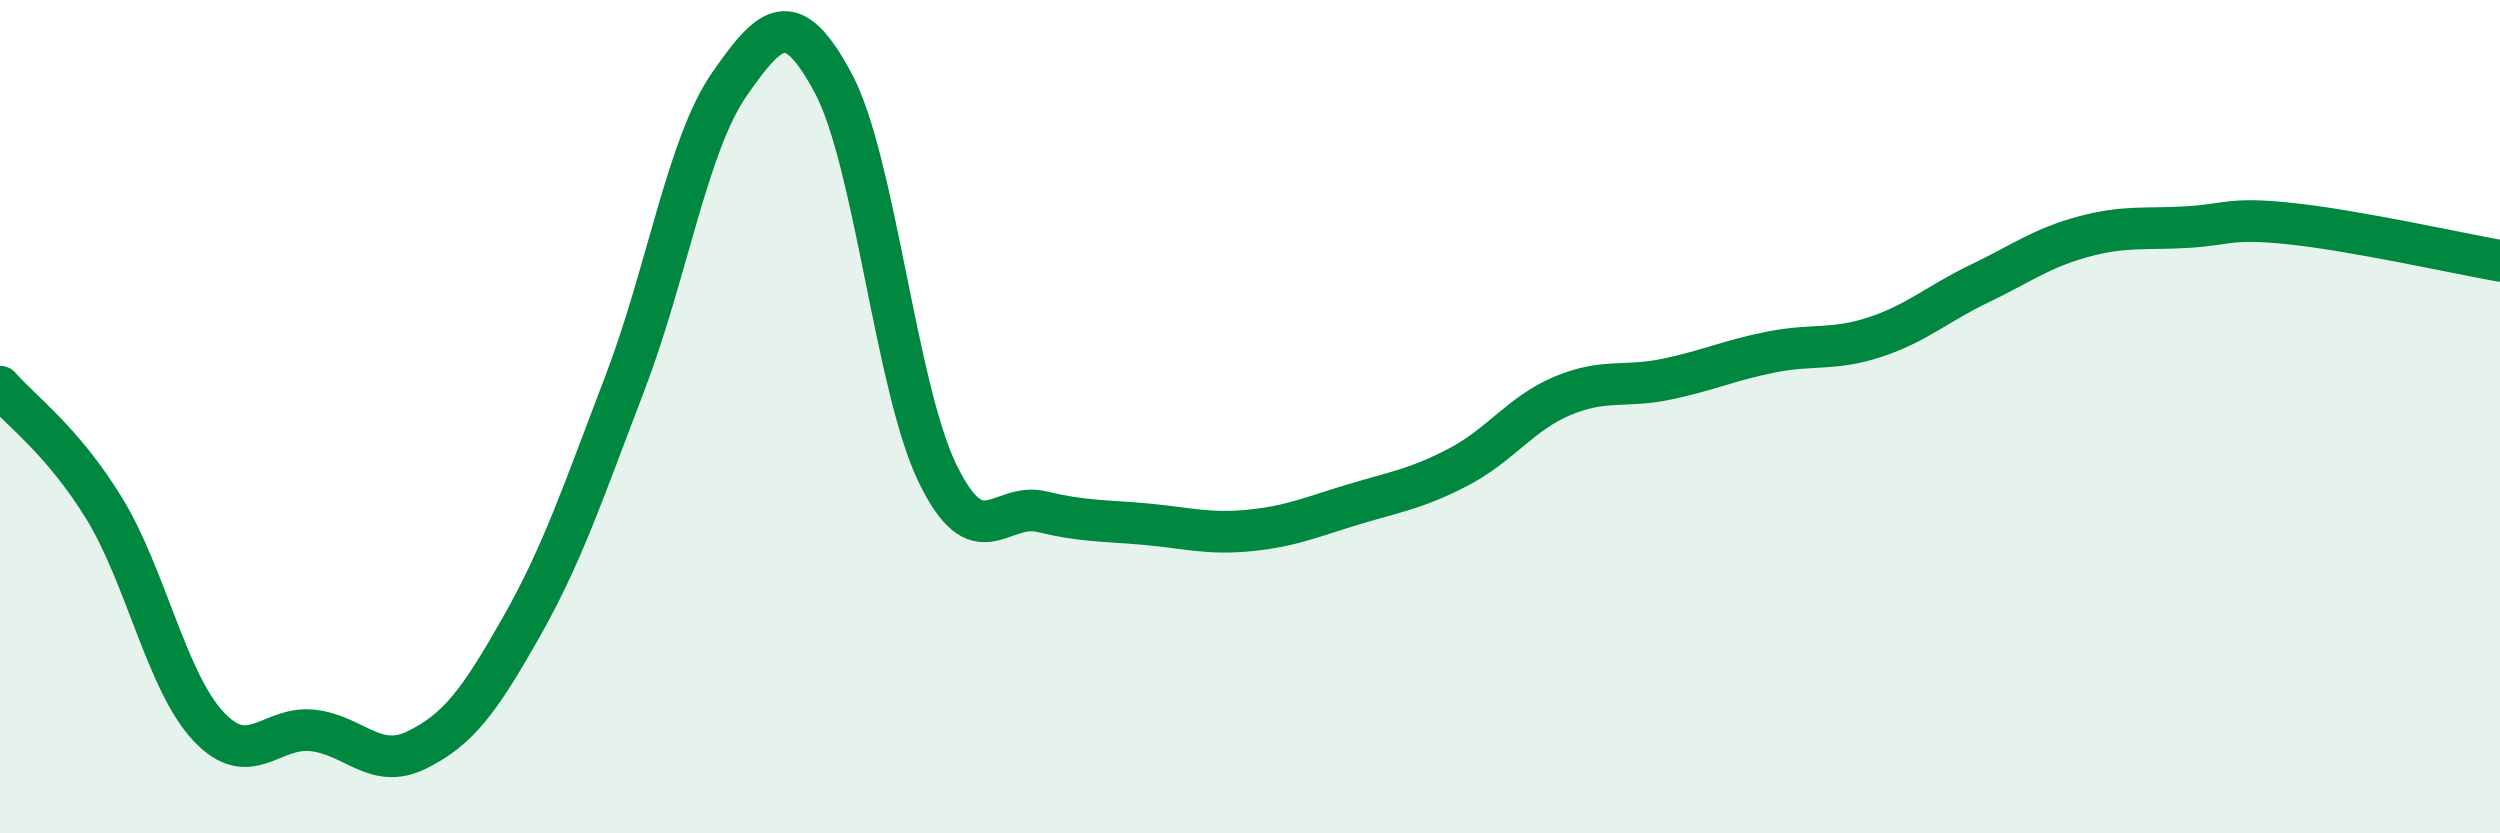
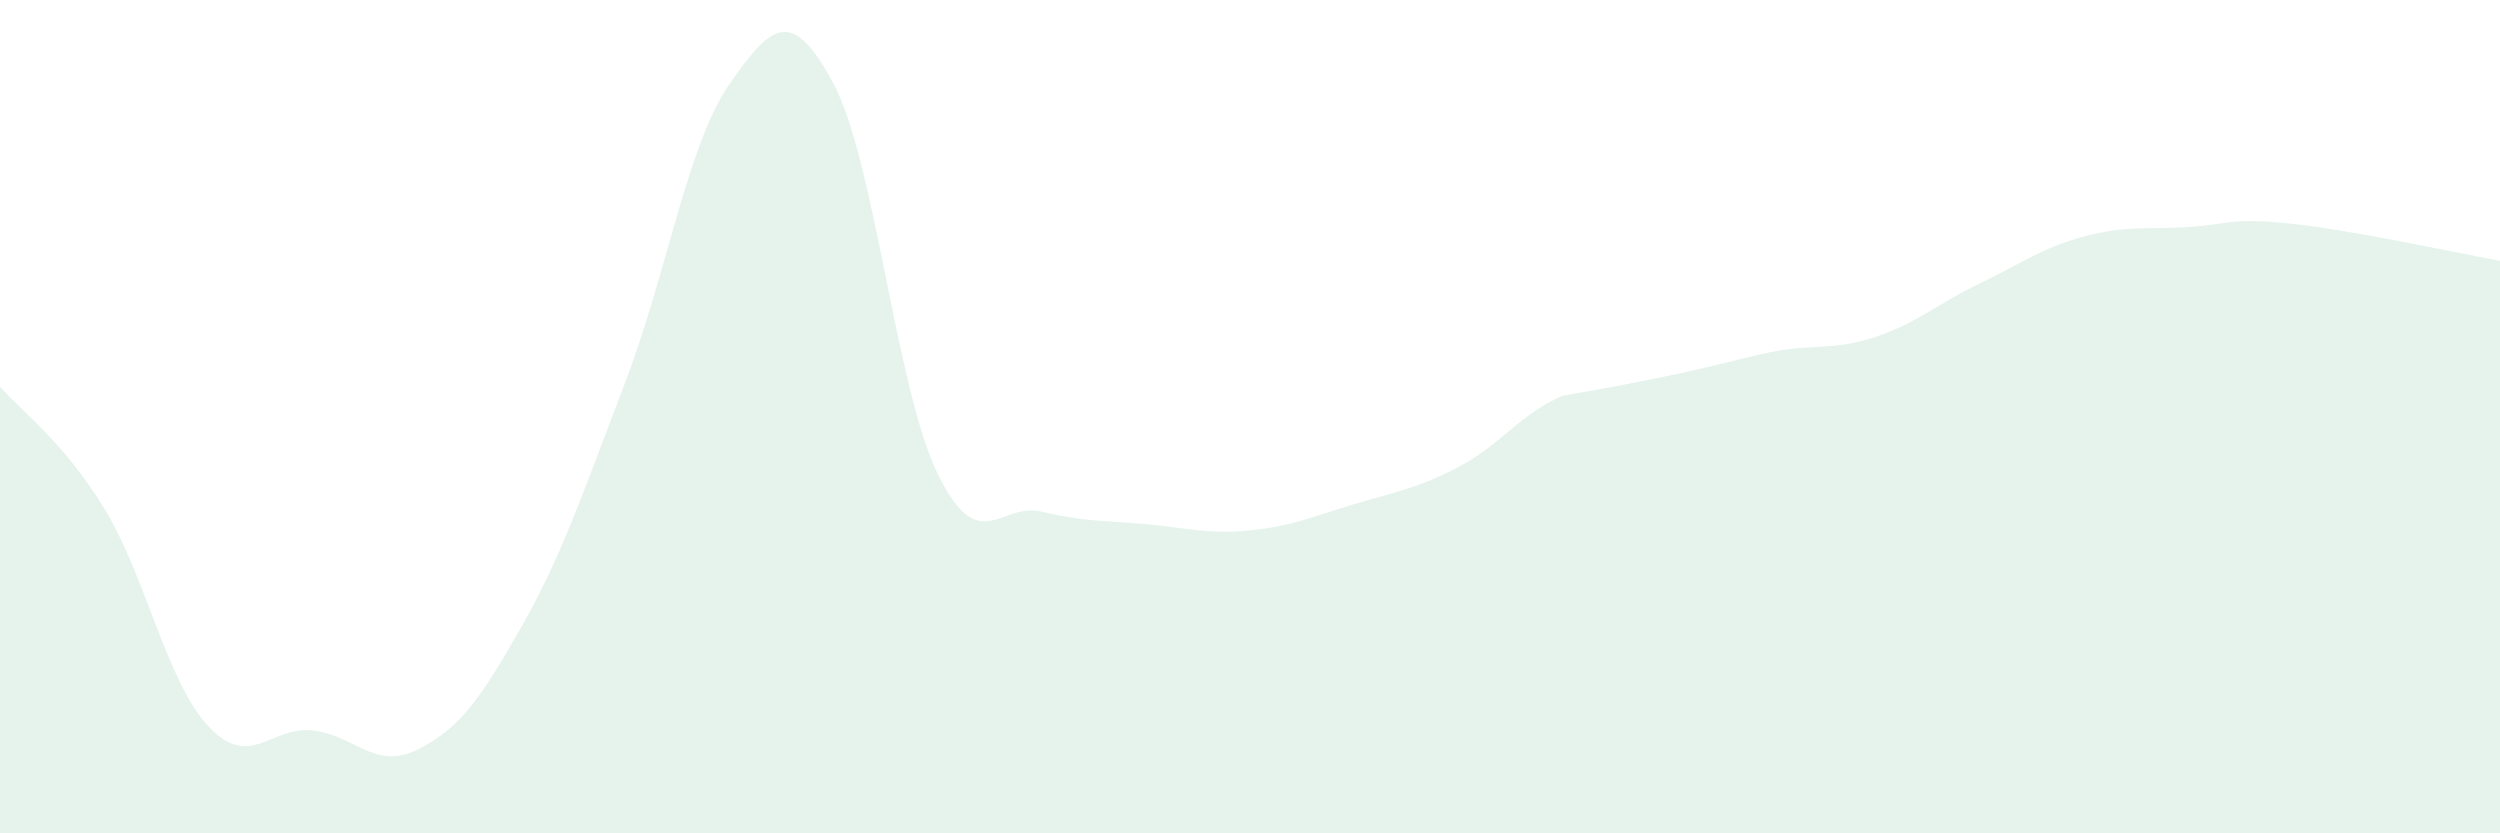
<svg xmlns="http://www.w3.org/2000/svg" width="60" height="20" viewBox="0 0 60 20">
-   <path d="M 0,9.28 C 0.5,9.86 1.5,10.57 2.5,12.2 C 3.5,13.83 4,16.36 5,17.43 C 6,18.5 6.5,17.42 7.5,17.53 C 8.5,17.64 9,18.49 10,18 C 11,17.51 11.5,16.83 12.5,15.07 C 13.5,13.31 14,11.8 15,9.19 C 16,6.58 16.5,3.47 17.5,2.03 C 18.5,0.59 19,0.13 20,2 C 21,3.87 21.5,9.3 22.5,11.36 C 23.5,13.42 24,12.04 25,12.28 C 26,12.52 26.5,12.49 27.5,12.58 C 28.5,12.67 29,12.83 30,12.73 C 31,12.63 31.5,12.4 32.5,12.1 C 33.5,11.8 34,11.73 35,11.21 C 36,10.69 36.5,9.92 37.5,9.5 C 38.5,9.08 39,9.31 40,9.1 C 41,8.89 41.5,8.65 42.5,8.45 C 43.5,8.25 44,8.42 45,8.09 C 46,7.76 46.5,7.29 47.5,6.81 C 48.5,6.33 49,5.95 50,5.68 C 51,5.41 51.5,5.51 52.5,5.45 C 53.5,5.39 53.5,5.21 55,5.37 C 56.5,5.53 59,6.08 60,6.26L60 20L0 20Z" fill="#008740" opacity="0.1" stroke-linecap="round" stroke-linejoin="round" />
-   <path d="M 0,9.28 C 0.5,9.86 1.5,10.57 2.5,12.2 C 3.5,13.83 4,16.36 5,17.43 C 6,18.5 6.5,17.42 7.5,17.53 C 8.5,17.64 9,18.49 10,18 C 11,17.51 11.5,16.83 12.5,15.07 C 13.5,13.31 14,11.8 15,9.19 C 16,6.58 16.5,3.47 17.5,2.03 C 18.5,0.59 19,0.13 20,2 C 21,3.87 21.5,9.3 22.5,11.36 C 23.5,13.42 24,12.04 25,12.28 C 26,12.52 26.5,12.49 27.5,12.58 C 28.5,12.67 29,12.83 30,12.73 C 31,12.63 31.5,12.4 32.5,12.1 C 33.5,11.8 34,11.73 35,11.21 C 36,10.69 36.5,9.92 37.5,9.5 C 38.5,9.08 39,9.31 40,9.1 C 41,8.89 41.5,8.65 42.5,8.45 C 43.5,8.25 44,8.42 45,8.09 C 46,7.76 46.5,7.29 47.5,6.81 C 48.5,6.33 49,5.95 50,5.68 C 51,5.41 51.5,5.51 52.5,5.45 C 53.5,5.39 53.5,5.21 55,5.37 C 56.5,5.53 59,6.08 60,6.26" stroke="#008740" stroke-width="1" fill="none" stroke-linecap="round" stroke-linejoin="round" />
+   <path d="M 0,9.28 C 0.5,9.86 1.5,10.57 2.5,12.2 C 3.5,13.83 4,16.36 5,17.43 C 6,18.5 6.5,17.42 7.5,17.53 C 8.5,17.64 9,18.49 10,18 C 11,17.51 11.5,16.83 12.5,15.07 C 13.5,13.31 14,11.8 15,9.19 C 16,6.58 16.5,3.47 17.5,2.03 C 18.5,0.59 19,0.13 20,2 C 21,3.87 21.5,9.3 22.5,11.36 C 23.5,13.42 24,12.04 25,12.28 C 26,12.52 26.5,12.49 27.5,12.58 C 28.5,12.67 29,12.83 30,12.73 C 31,12.63 31.5,12.4 32.5,12.1 C 33.5,11.8 34,11.73 35,11.21 C 36,10.69 36.5,9.92 37.5,9.5 C 41,8.89 41.5,8.65 42.5,8.45 C 43.5,8.25 44,8.42 45,8.09 C 46,7.76 46.5,7.29 47.5,6.81 C 48.5,6.33 49,5.95 50,5.68 C 51,5.41 51.5,5.51 52.5,5.45 C 53.5,5.39 53.5,5.21 55,5.37 C 56.5,5.53 59,6.08 60,6.26L60 20L0 20Z" fill="#008740" opacity="0.1" stroke-linecap="round" stroke-linejoin="round" />
</svg>